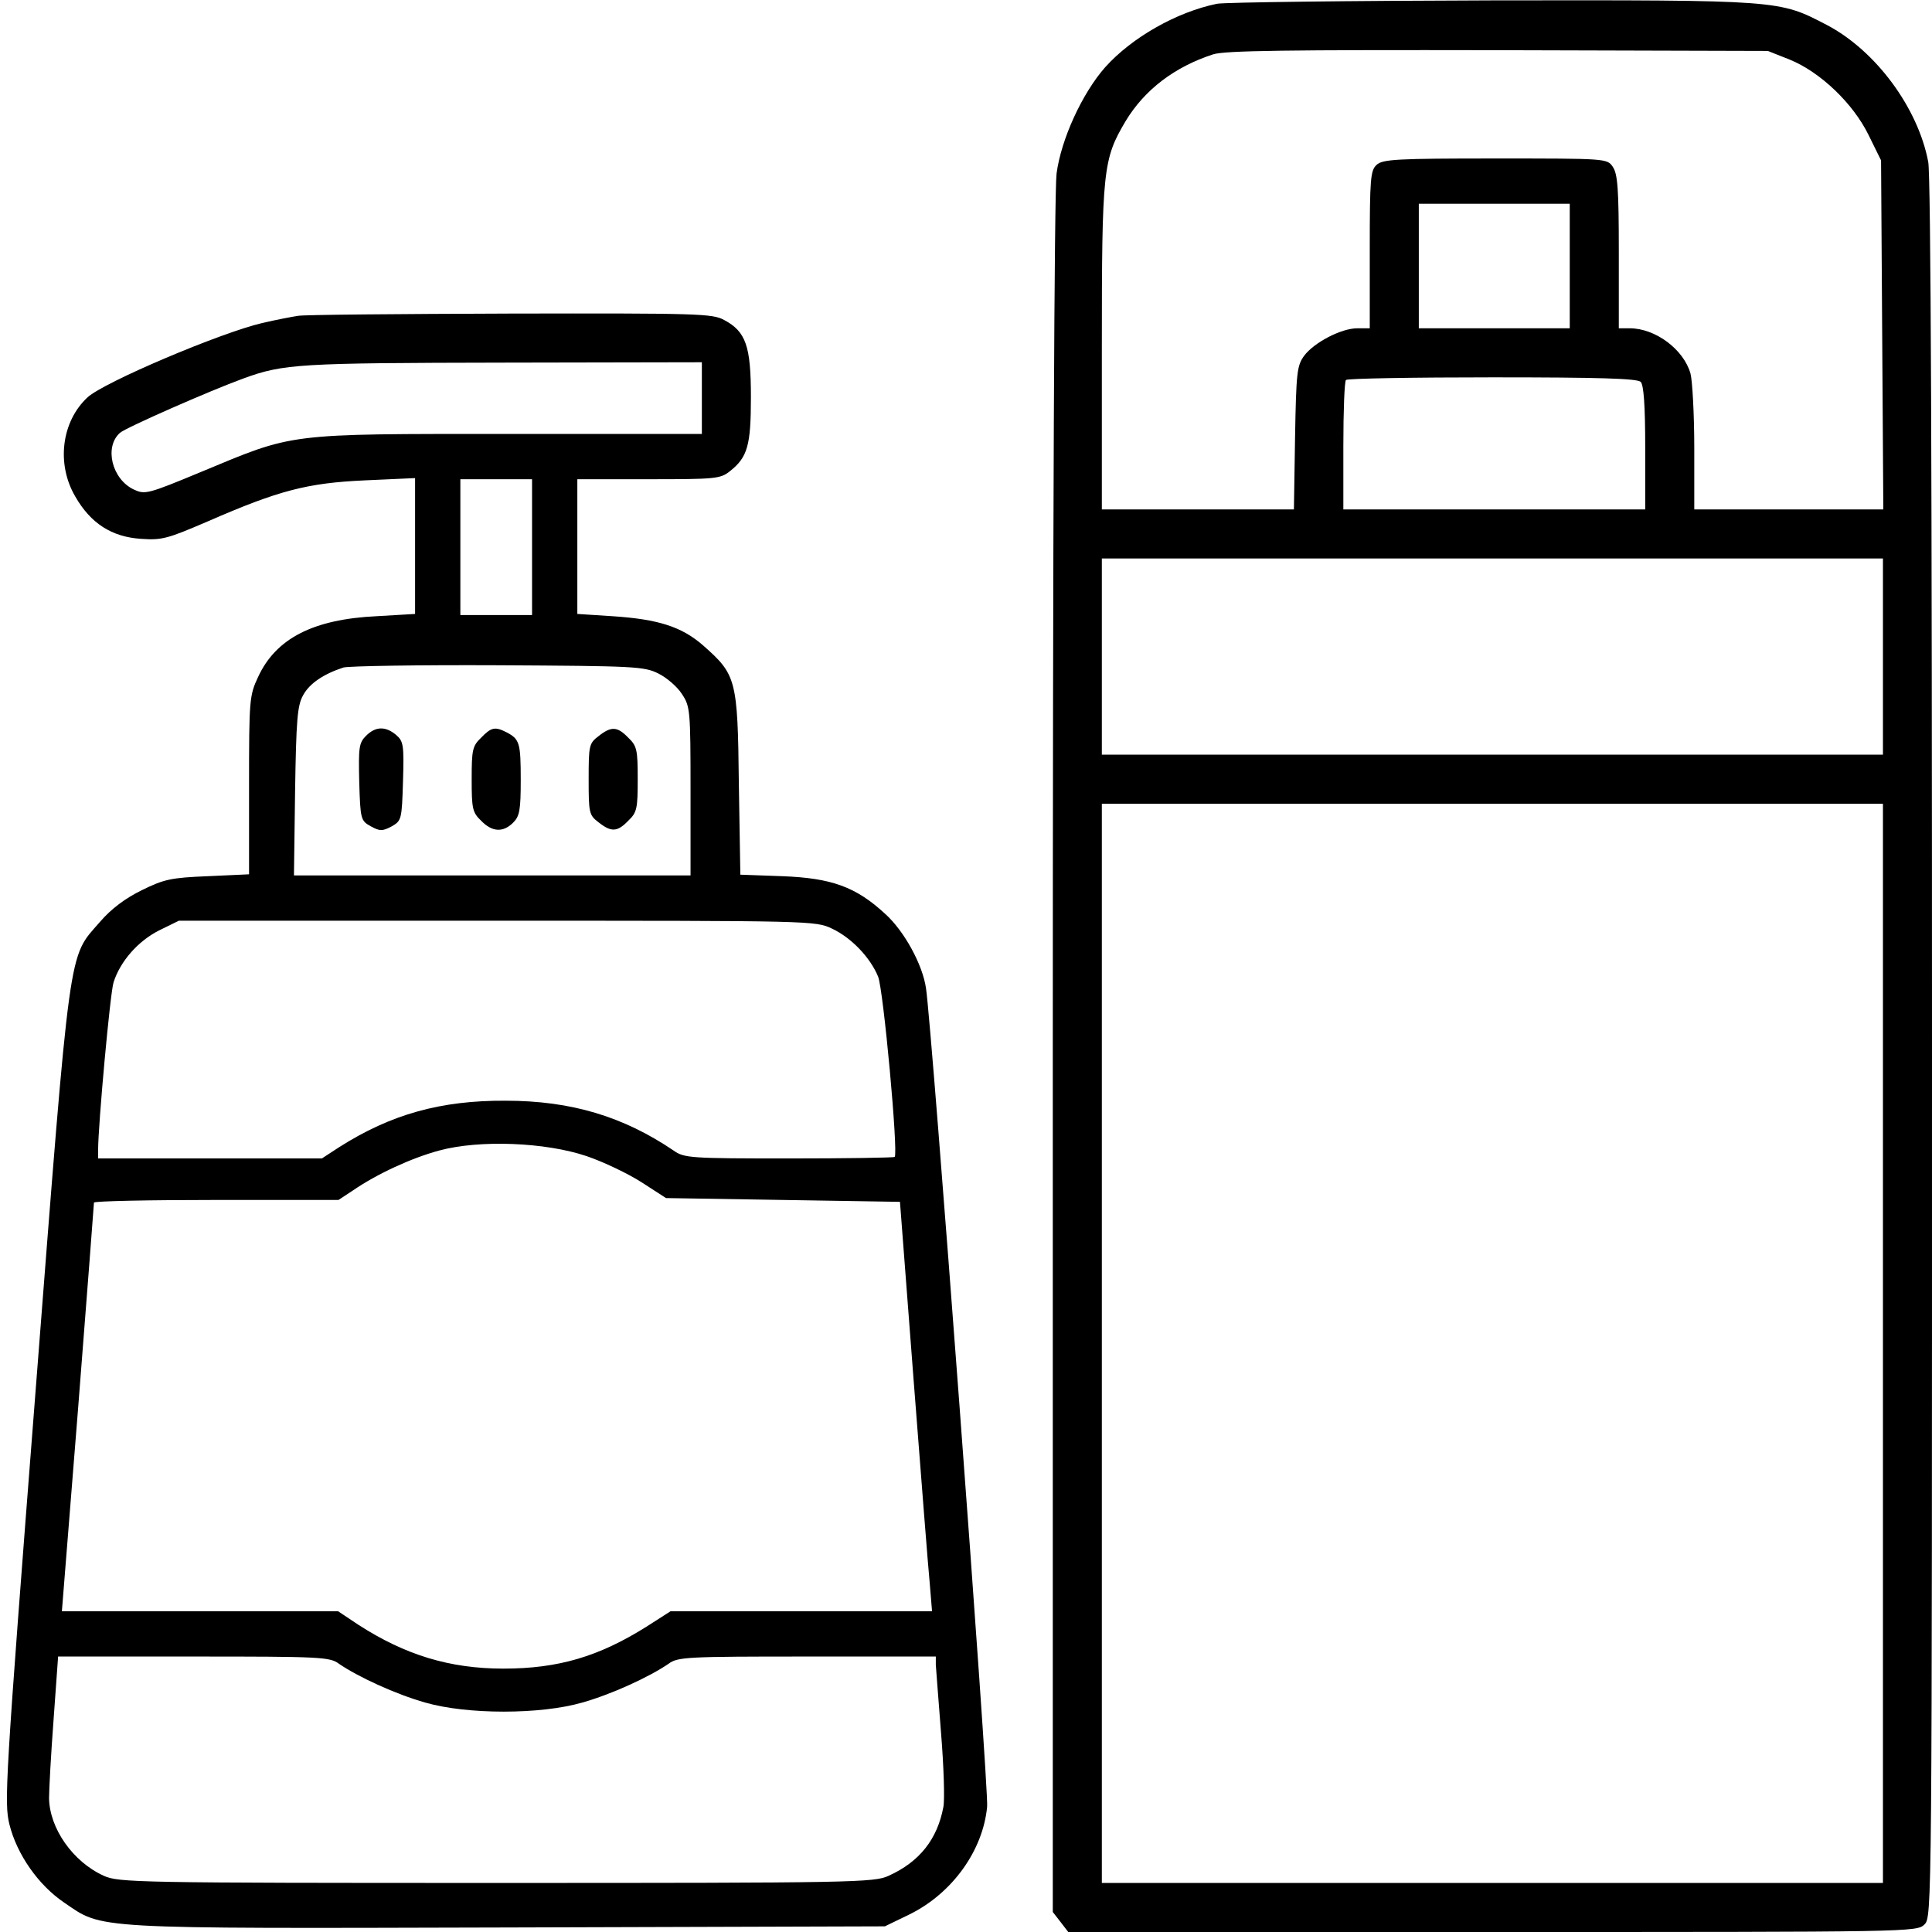
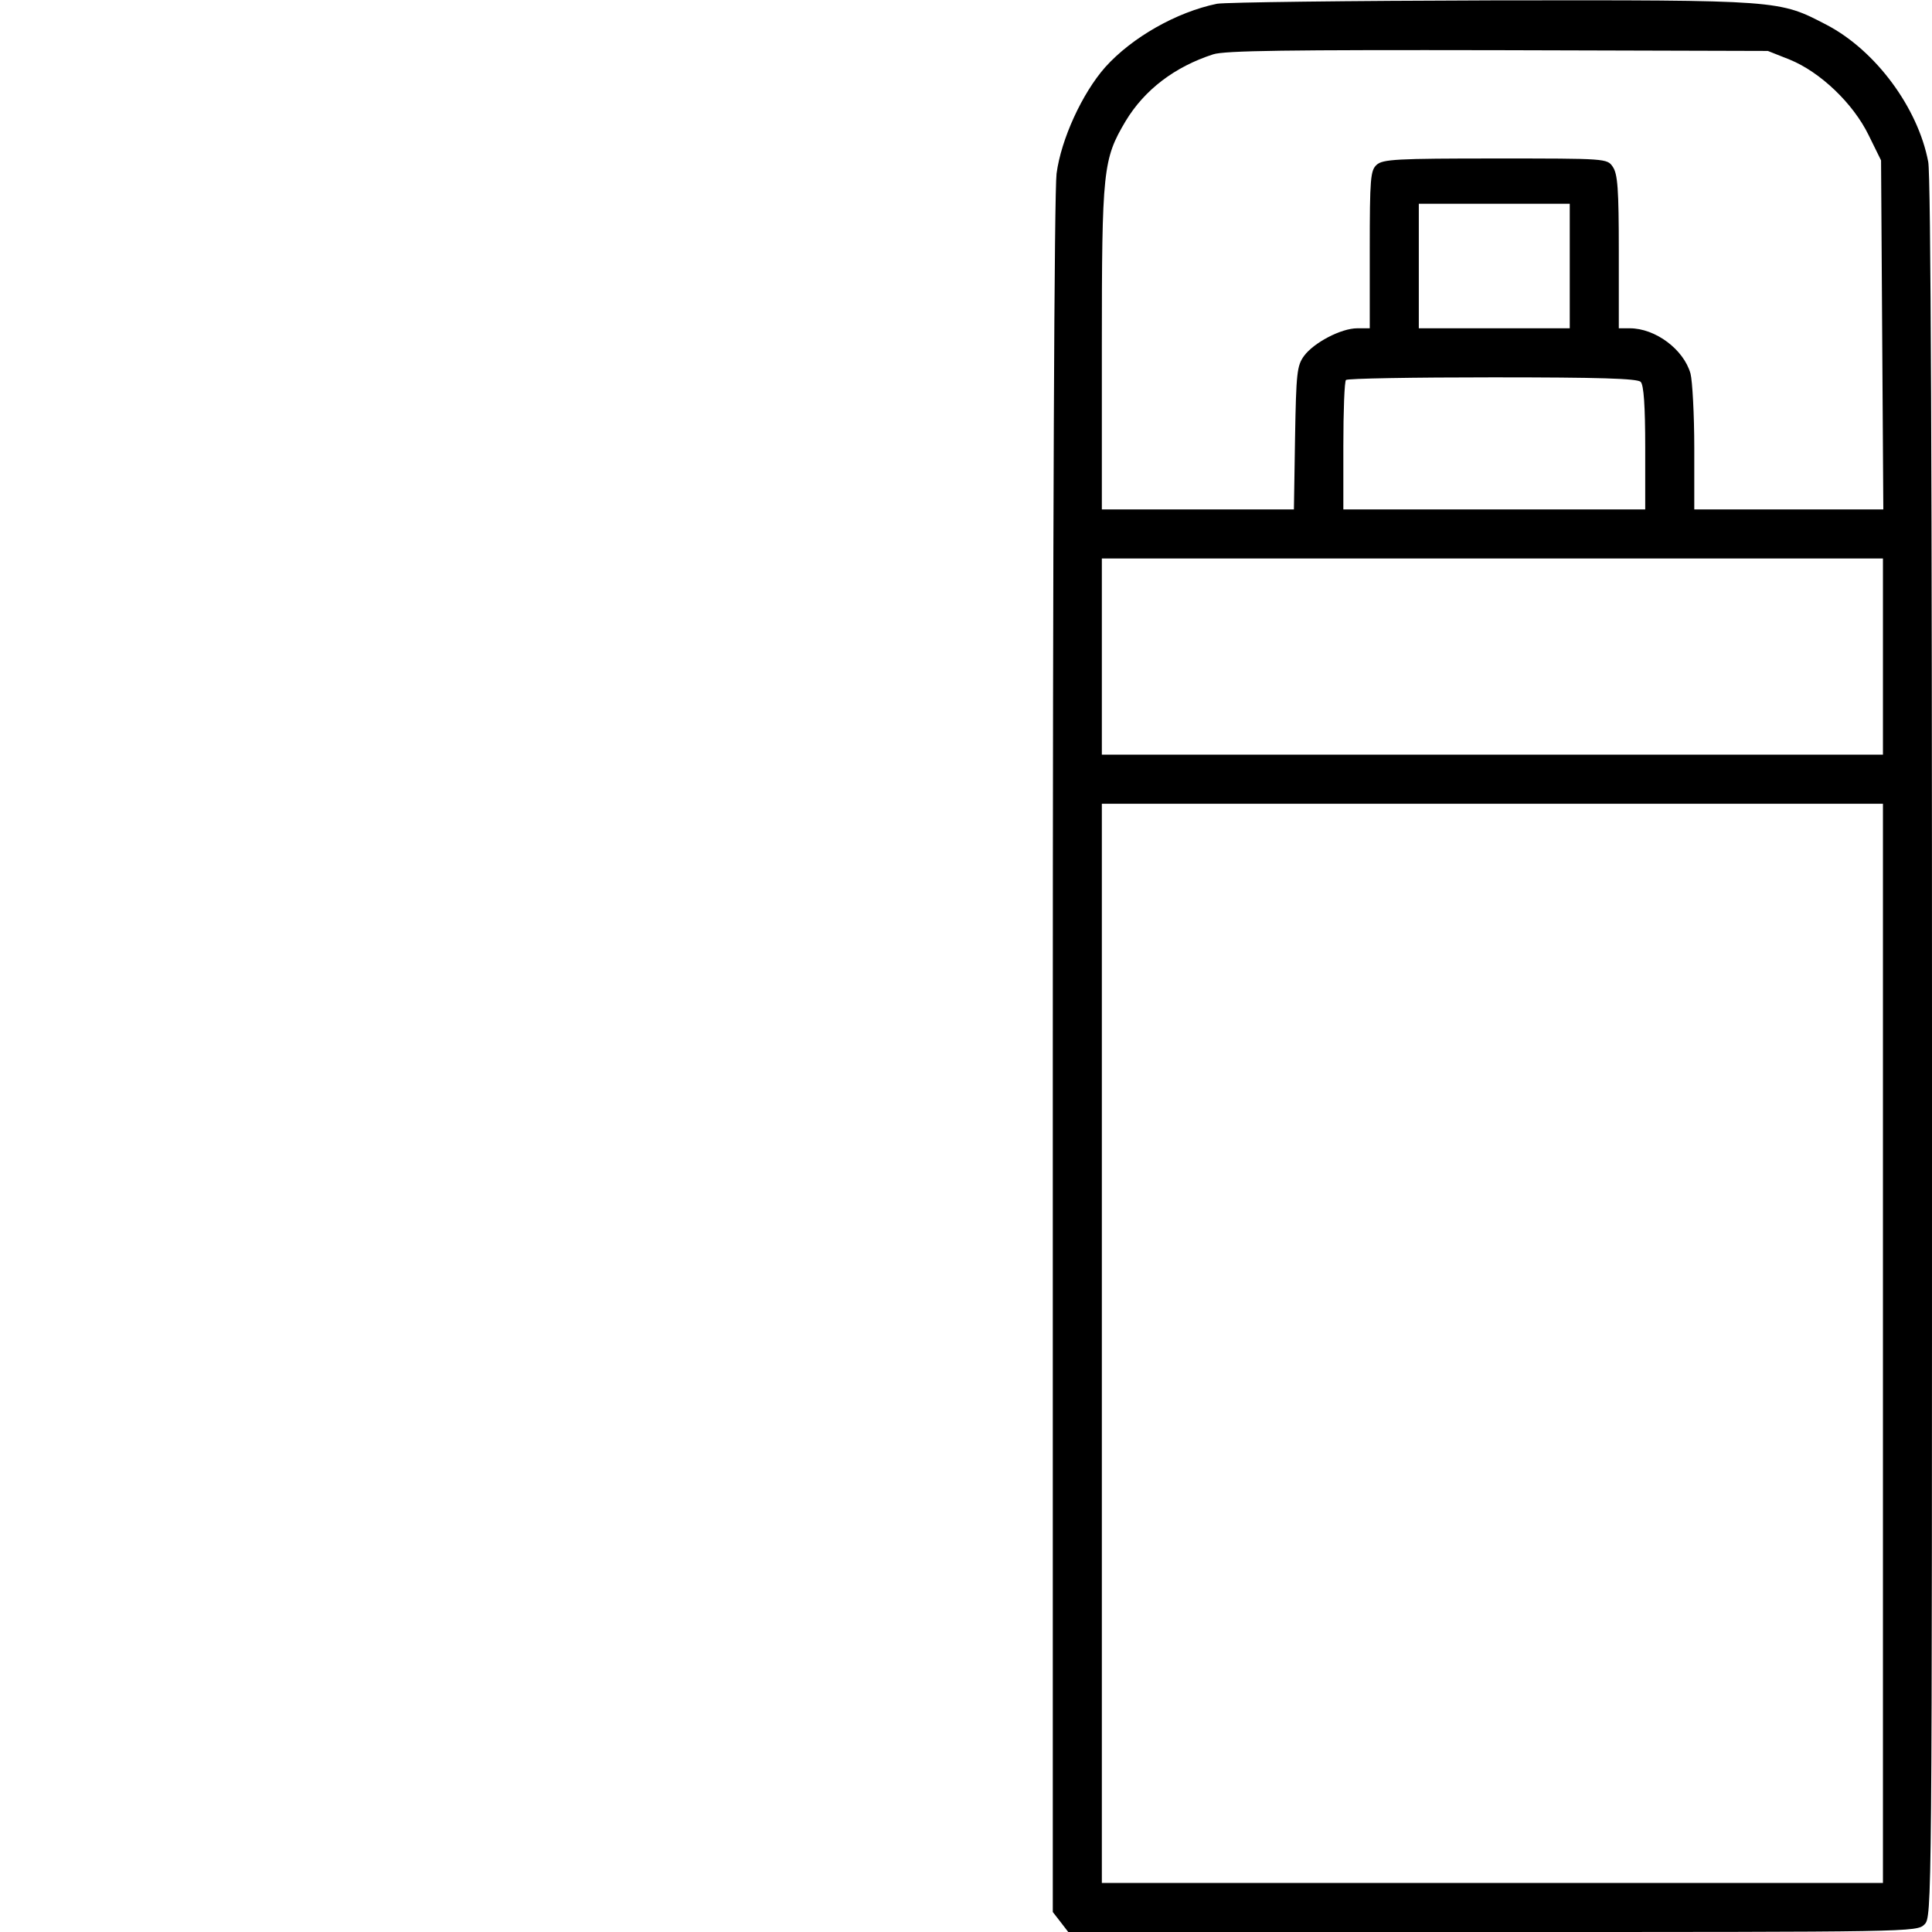
<svg xmlns="http://www.w3.org/2000/svg" version="1.0" width="512pt" height="512pt" viewBox="0 0 512 512" preserveAspectRatio="xMidYMid meet">
  <g transform="translate(0,512) scale(0.1,-0.1)" fill="#000000" stroke="none">
    <path d="M3225 5110 c-107 -22 -225 -89 -296 -168 -61 -69 -117 -191 -129 -282 -6 -46 -10 -939 -10 -2341 l0 -2266 21 -27 20 -26 1125 0 c1111 0 1124 0 1144 20 20 20 20 33 20 2319 0 1513 -3 2317 -10 2352 -27 143 -139 295 -269 363 -127 66 -119 66 -886 65 -379 -1 -708 -5 -730 -9z m1518 -148 c81 -33 168 -116 209 -200 l33 -67 3 -462 3 -463 -251 0 -250 0 0 163 c0 89 -5 178 -10 197 -18 64 -93 120 -161 120 l-29 0 0 203 c0 167 -3 206 -16 225 -15 22 -17 22 -311 22 -262 0 -299 -2 -315 -17 -16 -15 -18 -35 -18 -225 l0 -208 -33 0 c-43 0 -115 -38 -141 -73 -19 -26 -21 -45 -24 -218 l-3 -189 -255 0 -254 0 0 428 c0 473 3 500 63 601 50 83 130 144 232 177 31 10 197 12 755 11 l715 -2 58 -23z m-583 -547 l0 -165 -200 0 -200 0 0 165 0 165 200 0 200 0 0 -165z m188 -307 c8 -8 12 -62 12 -175 l0 -163 -400 0 -400 0 0 168 c0 93 3 172 7 175 3 4 178 7 388 7 283 0 384 -3 393 -12z m642 -728 l0 -260 -1035 0 -1035 0 0 260 0 260 1035 0 1035 0 0 -260z m0 -1820 l0 -1430 -1035 0 -1035 0 0 1430 0 1430 1035 0 1035 0 0 -1430z" />
-     <path d="M790 4283 c-14 -2 -56 -10 -95 -19 -111 -26 -420 -157 -463 -197 -69 -64 -83 -176 -33 -262 41 -72 97 -108 175 -113 56 -4 71 1 176 46 190 83 265 102 417 109 l133 6 0 -180 0 -180 -102 -6 c-168 -8 -267 -59 -314 -161 -23 -49 -24 -60 -24 -287 l0 -236 -109 -5 c-98 -4 -116 -8 -175 -37 -43 -21 -81 -49 -111 -84 -85 -98 -77 -38 -171 -1247 -81 -1040 -83 -1087 -69 -1145 20 -80 77 -161 145 -207 104 -71 62 -69 1176 -66 l999 3 66 32 c113 56 194 169 205 285 5 46 -147 2074 -162 2169 -9 63 -58 152 -108 197 -78 72 -142 95 -273 100 l-111 4 -4 242 c-3 276 -7 288 -94 365 -57 50 -119 70 -241 78 l-93 6 0 178 0 179 189 0 c176 0 190 1 215 21 47 37 56 68 56 196 0 136 -13 174 -71 205 -31 17 -68 18 -569 17 -294 -1 -546 -3 -560 -6z m1070 -218 l0 -95 -513 0 c-593 0 -565 3 -815 -101 -142 -59 -148 -60 -178 -46 -58 28 -78 113 -36 150 16 14 239 112 327 144 107 39 147 41 688 42 l527 1 0 -95z m-450 -395 l0 -180 -95 0 -95 0 0 180 0 180 95 0 95 0 0 -180z m335 -335 c22 -11 50 -35 62 -54 22 -33 23 -42 23 -257 l0 -224 -526 0 -525 0 3 223 c3 189 6 227 21 254 17 32 55 57 107 74 14 4 198 7 410 6 363 -2 387 -3 425 -22z m460 -676 c51 -24 101 -76 122 -127 14 -33 54 -468 44 -478 -2 -2 -128 -4 -280 -4 -262 0 -278 1 -306 21 -133 90 -271 132 -445 132 -172 1 -304 -36 -441 -123 l-46 -30 -296 0 -297 0 0 22 c0 66 32 418 41 445 18 56 65 109 120 137 l53 26 843 0 c836 0 844 0 888 -21z m-650 -603 c44 -15 109 -46 145 -69 l65 -42 310 -5 310 -5 36 -470 c20 -258 39 -503 43 -542 l6 -73 -347 0 -346 0 -64 -41 c-126 -79 -233 -111 -379 -111 -142 0 -260 36 -384 116 l-54 36 -366 0 -366 0 43 538 c23 295 42 540 42 545 1 4 147 7 325 7 l323 0 38 25 c64 44 155 86 229 106 107 29 282 22 391 -15z m-657 -1345 c51 -35 151 -81 229 -103 111 -32 305 -32 416 0 78 22 178 68 229 103 24 18 50 19 367 19 l341 0 0 -22 c1 -13 7 -94 14 -182 7 -87 10 -175 6 -195 -16 -85 -63 -145 -145 -182 -38 -18 -94 -19 -1040 -19 -947 0 -1002 1 -1040 19 -82 37 -144 126 -145 206 0 22 5 115 12 208 l12 167 359 0 c335 0 361 -1 385 -19z" />
-     <path d="M970 3170 c-19 -19 -20 -31 -18 -122 3 -100 4 -103 31 -118 24 -13 30 -13 55 0 26 15 27 18 30 120 3 97 1 106 -19 123 -28 23 -54 22 -79 -3z" />
-     <path d="M1275 3165 c-23 -22 -25 -32 -25 -110 0 -78 2 -88 25 -110 29 -30 58 -32 85 -5 17 17 20 33 20 113 0 98 -3 108 -37 126 -31 16 -41 14 -68 -14z" />
-     <path d="M1586 3169 c-25 -19 -26 -25 -26 -114 0 -89 1 -95 26 -114 34 -27 50 -26 79 4 23 22 25 32 25 110 0 78 -2 88 -25 110 -29 30 -45 31 -79 4z" />
  </g>
</svg>